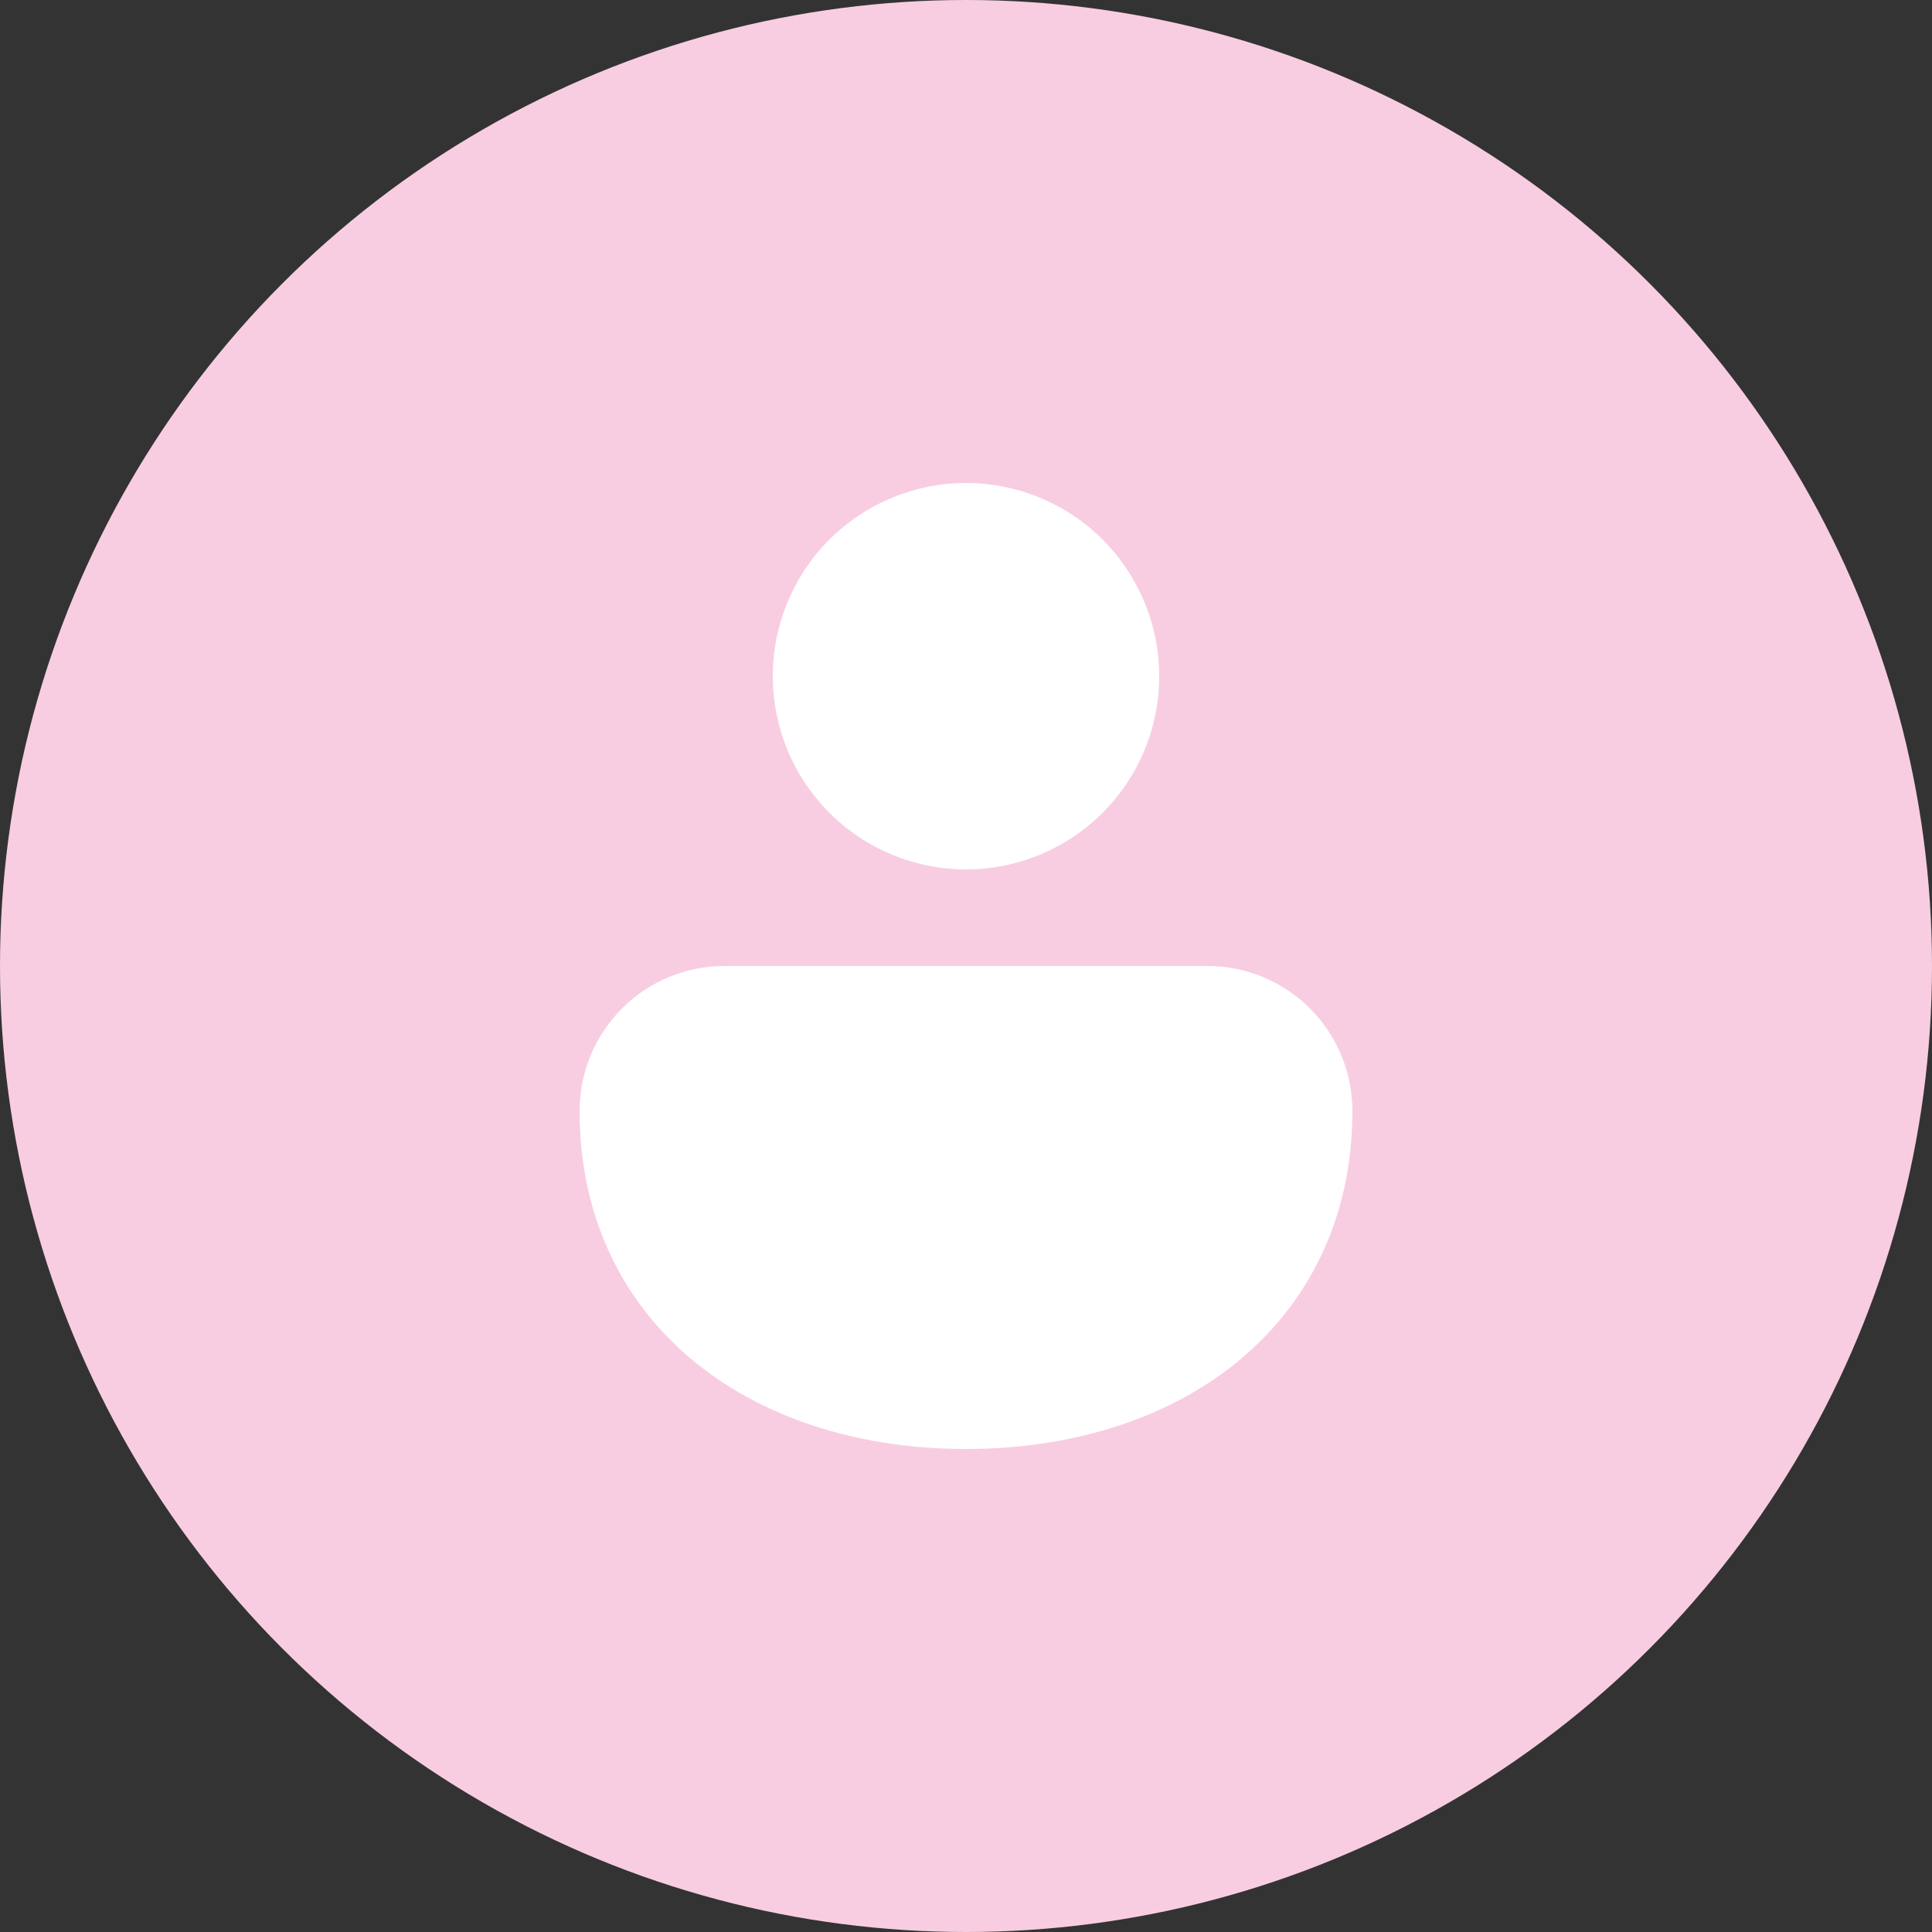
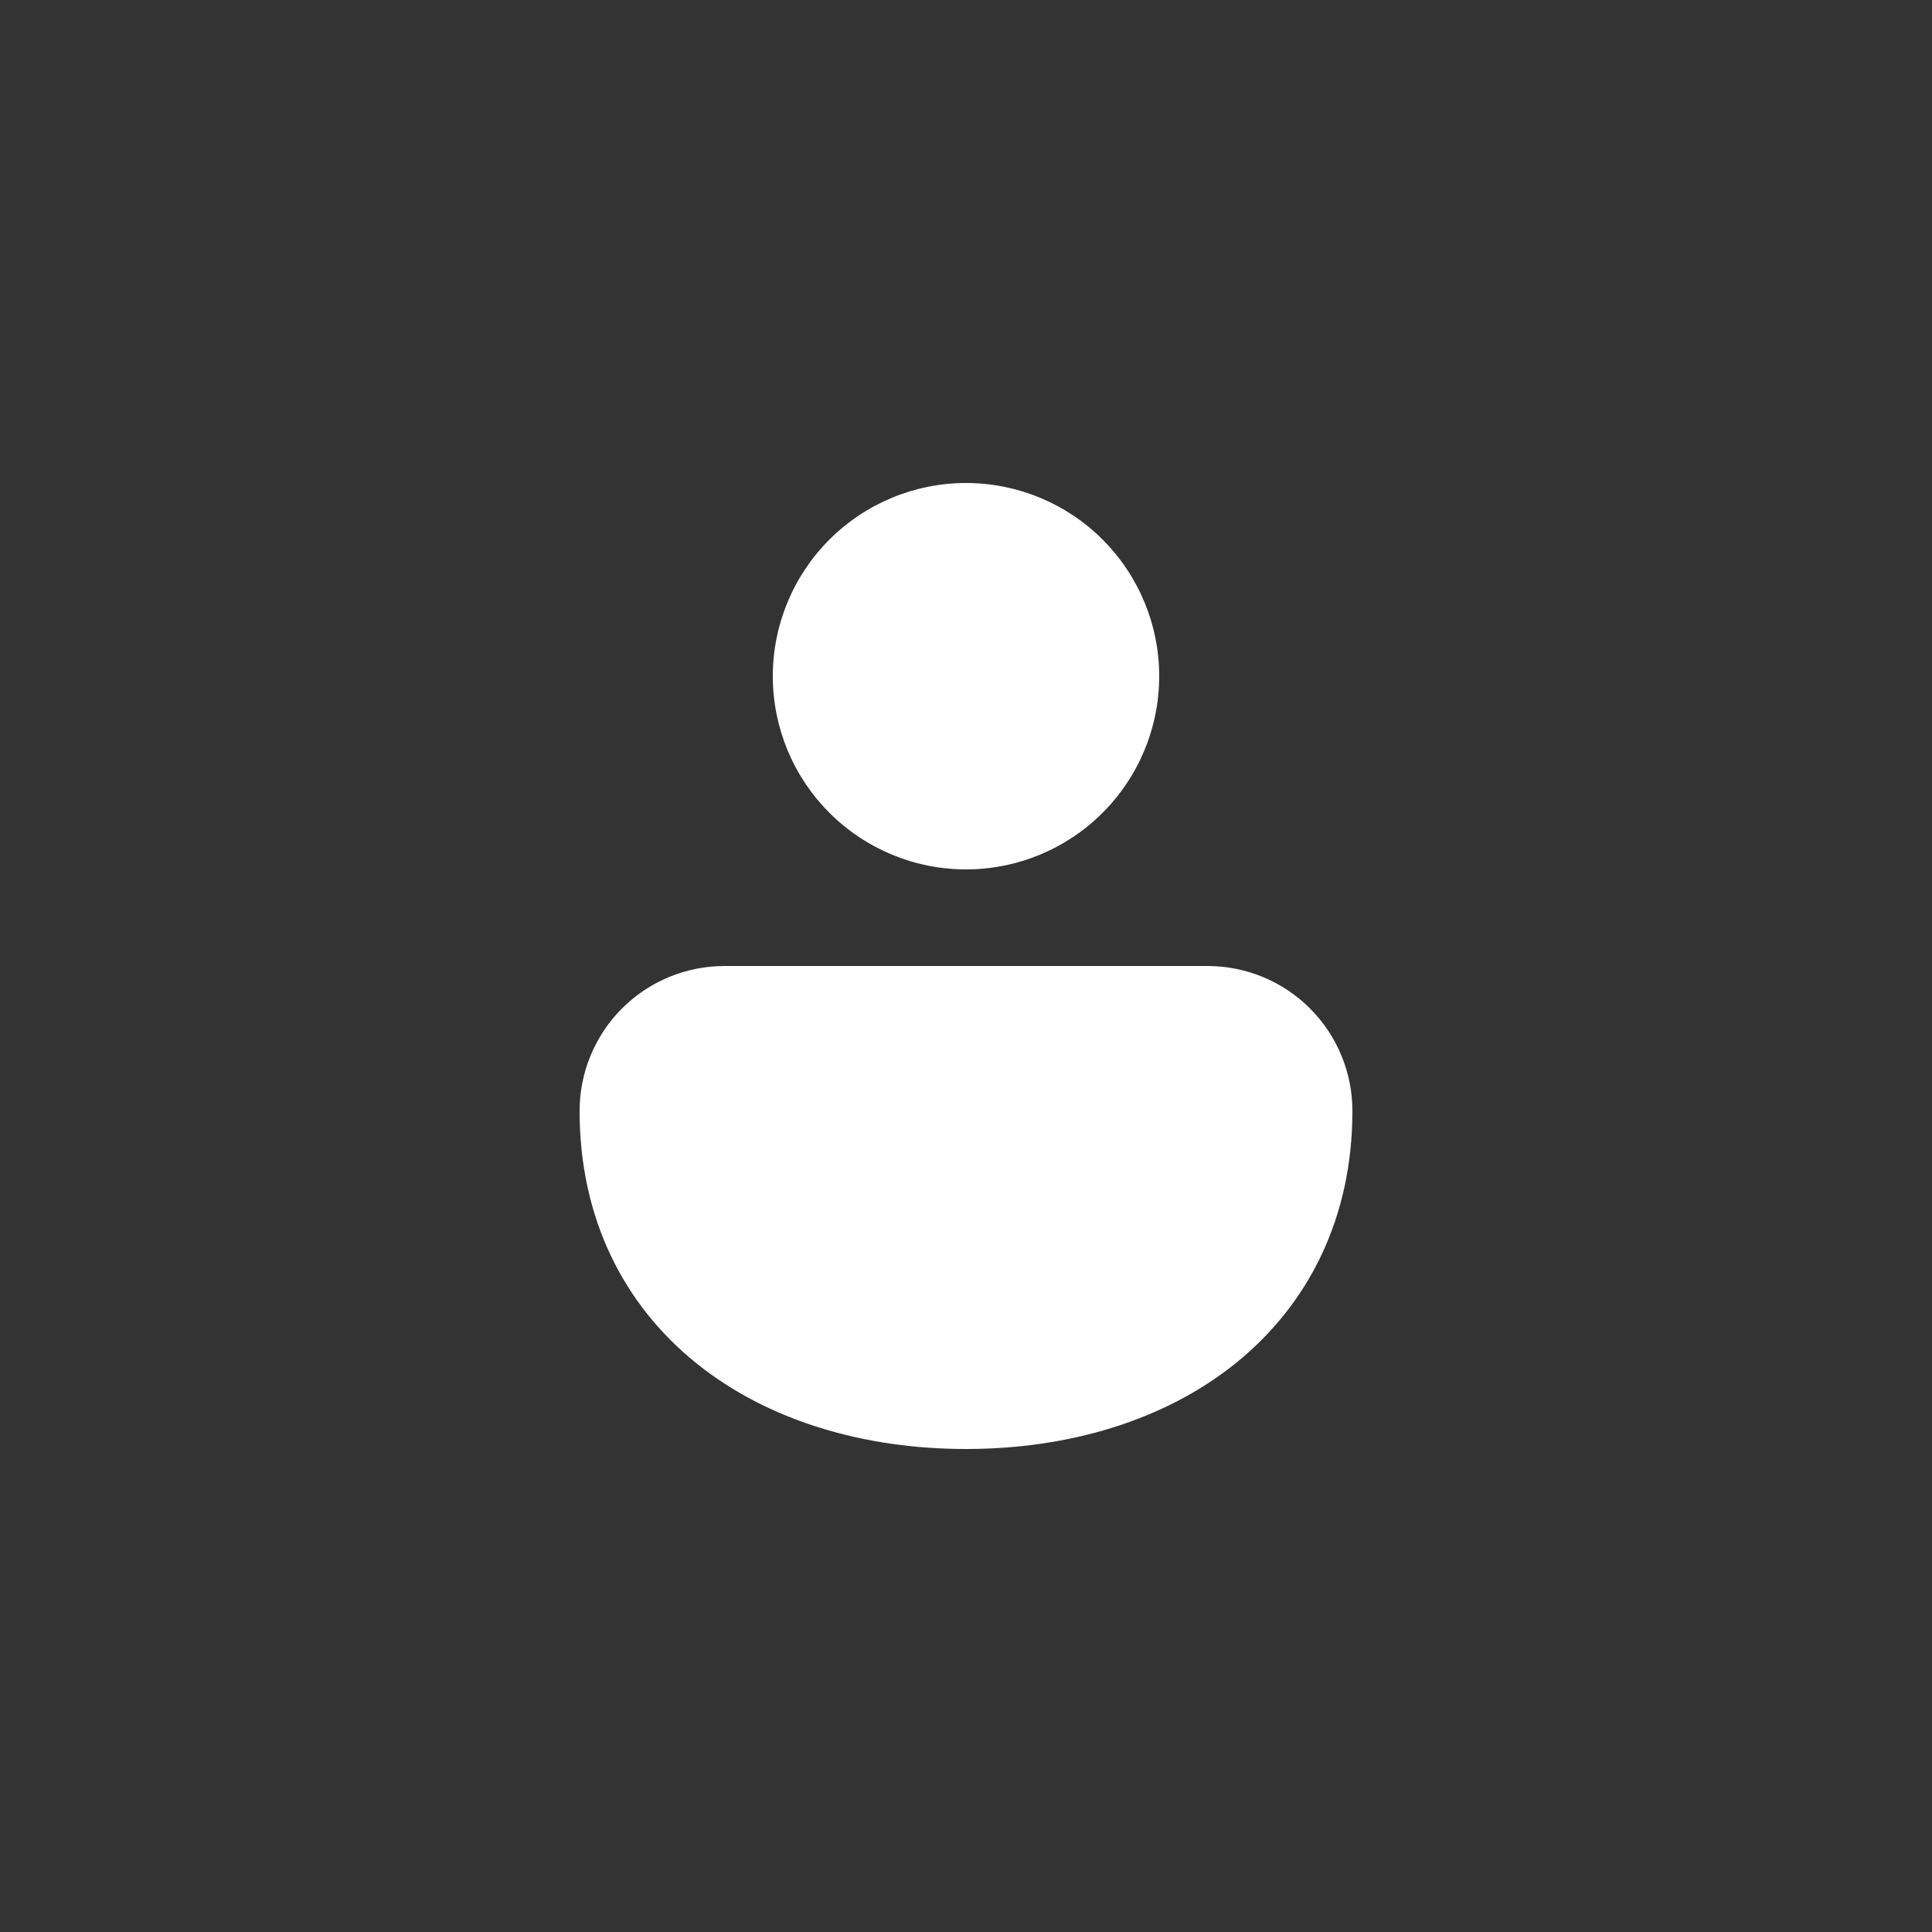
<svg xmlns="http://www.w3.org/2000/svg" width="50" height="50" viewBox="0 0 50 50" fill="none">
  <rect x="0" y="0" width="50" height="50" fill="#333333" stroke="none" />
-   <circle cx="25" cy="25" r="25" fill="#F8CDE1" />
  <path d="M25 12.5C23.674 12.5 22.402 13.027 21.465 13.964C20.527 14.902 20 16.174 20 17.5C20 18.826 20.527 20.098 21.465 21.035C22.402 21.973 23.674 22.5 25 22.5C26.326 22.5 27.598 21.973 28.535 21.035C29.473 20.098 30 18.826 30 17.5C30 16.174 29.473 14.902 28.535 13.964C27.598 13.027 26.326 12.5 25 12.5ZM31.25 25H18.75C17.755 25 16.802 25.395 16.098 26.098C15.395 26.802 15 27.755 15 28.75C15 31.54 16.148 33.775 18.03 35.288C19.883 36.775 22.367 37.5 25 37.5C27.633 37.5 30.117 36.775 31.97 35.288C33.85 33.775 35 31.54 35 28.75C35 27.755 34.605 26.802 33.902 26.098C33.198 25.395 32.245 25 31.25 25Z" fill="white" />
</svg>